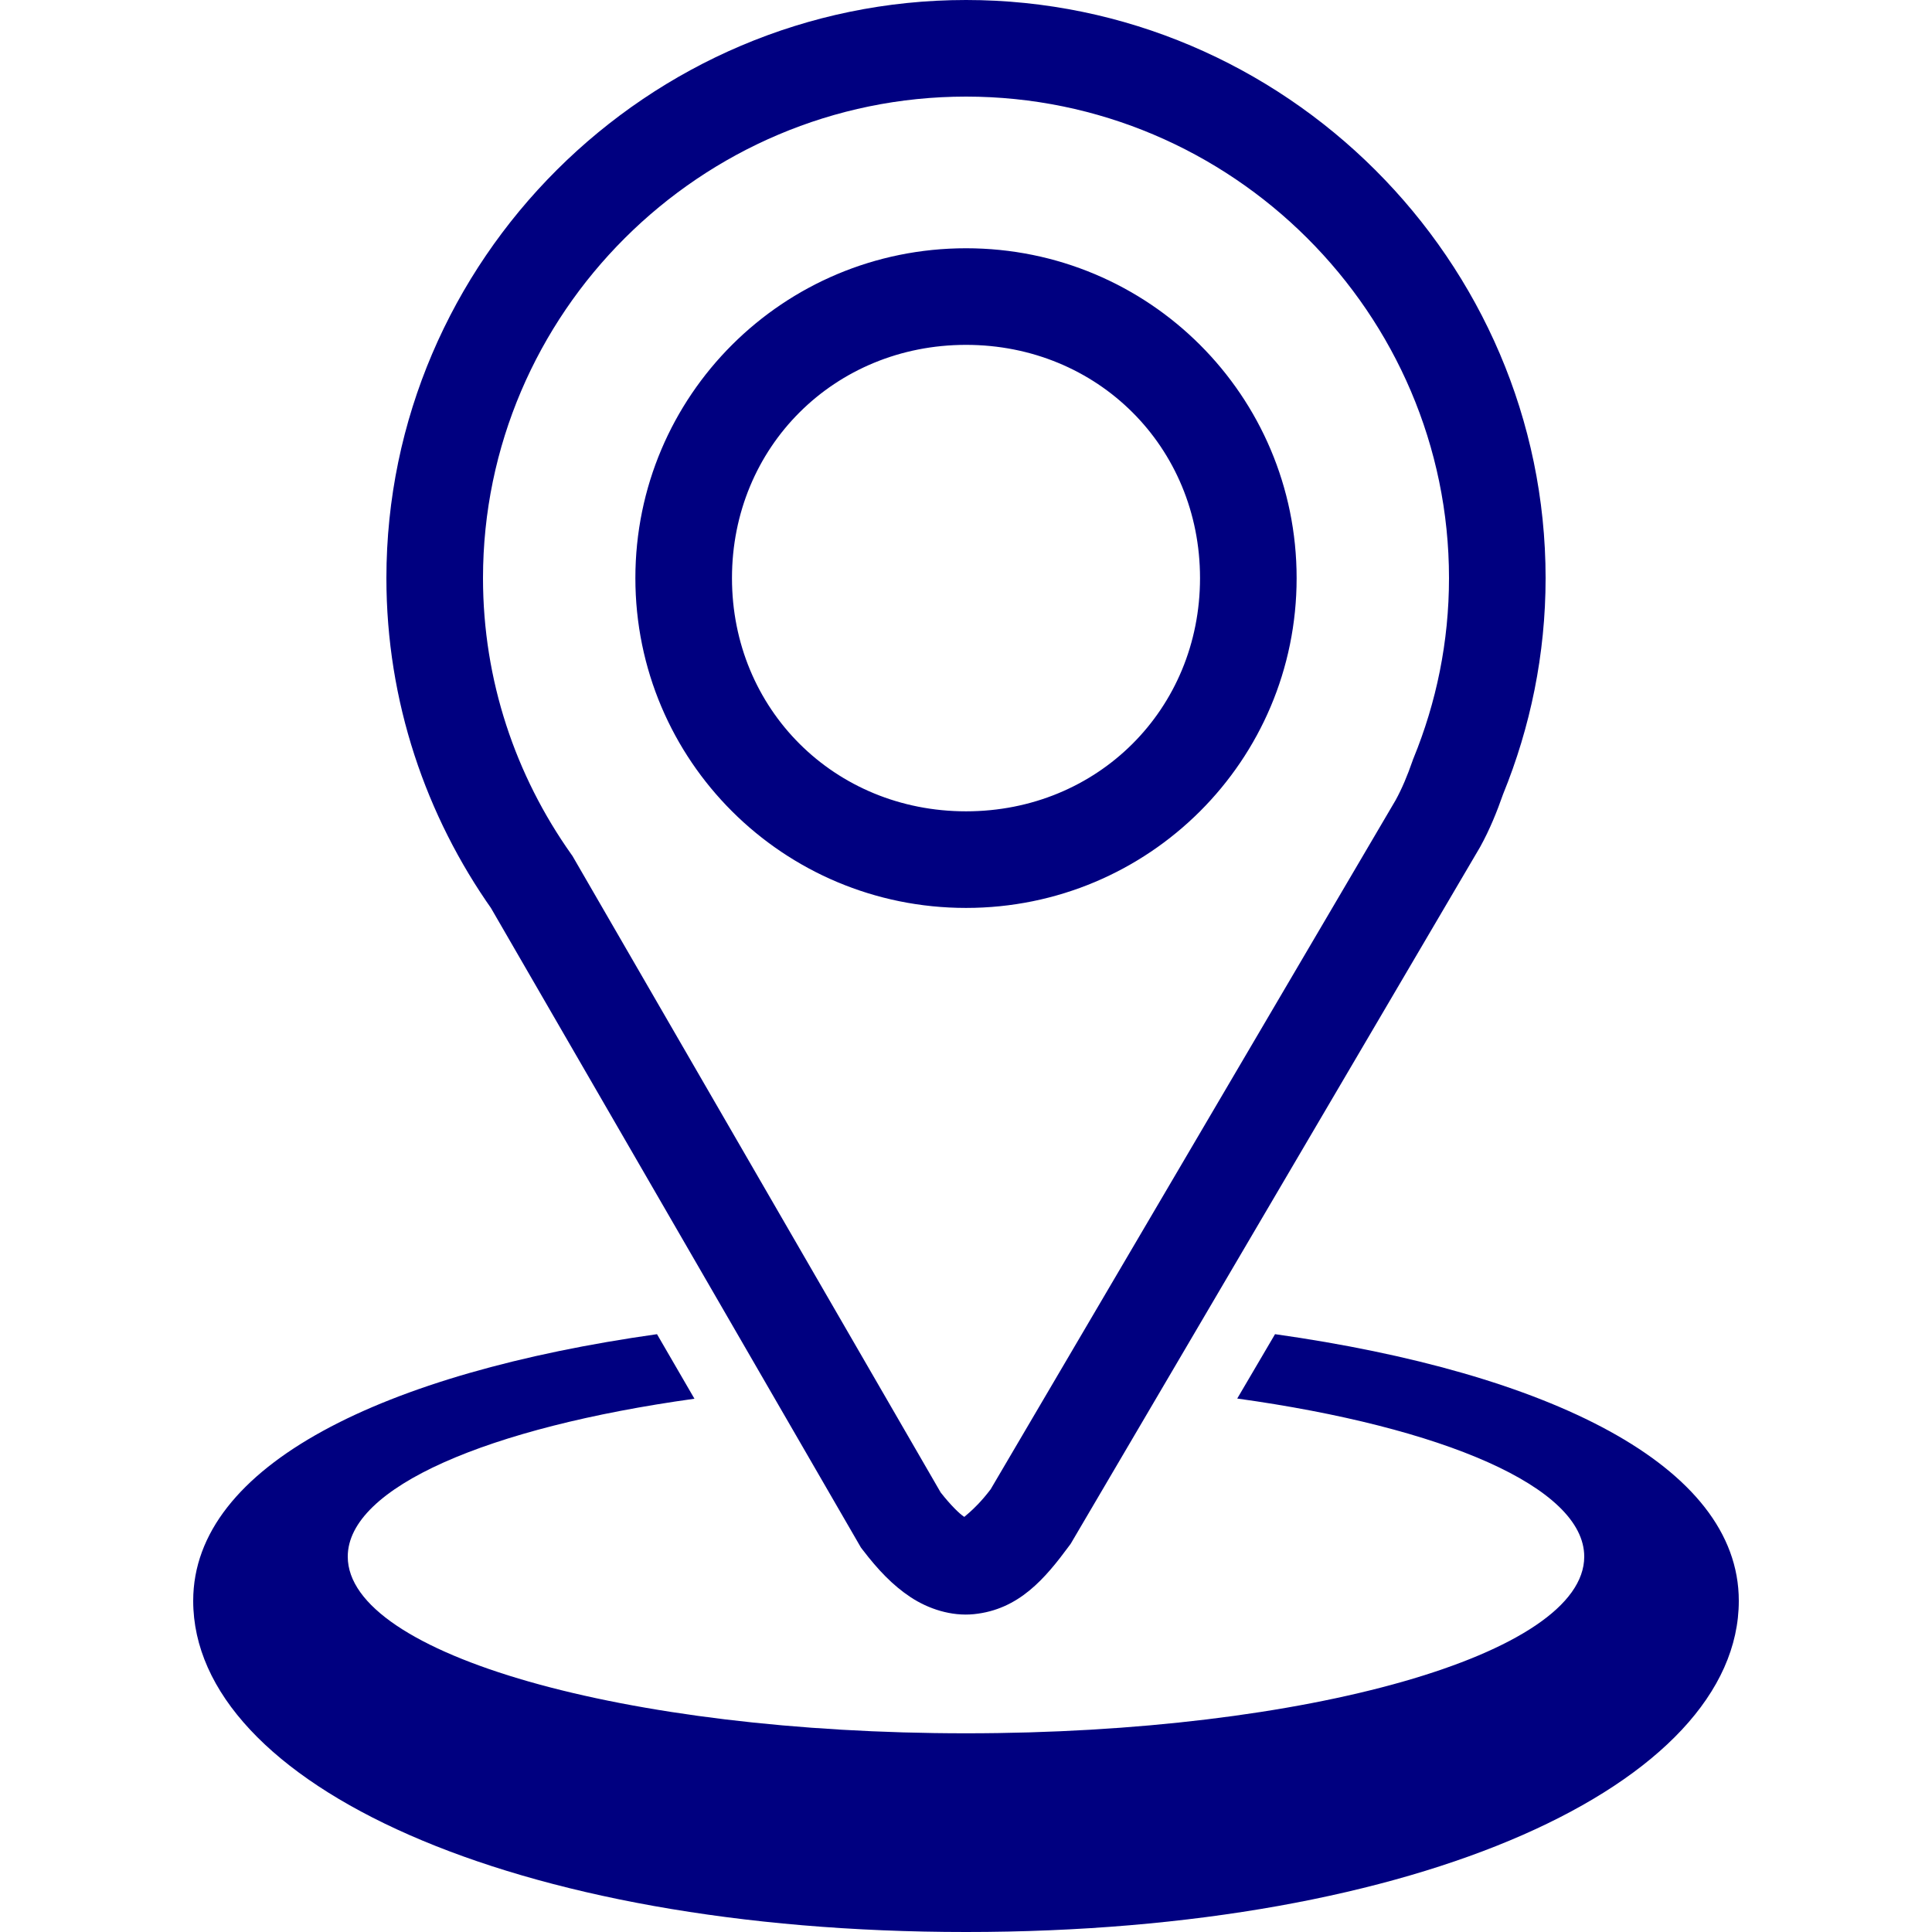
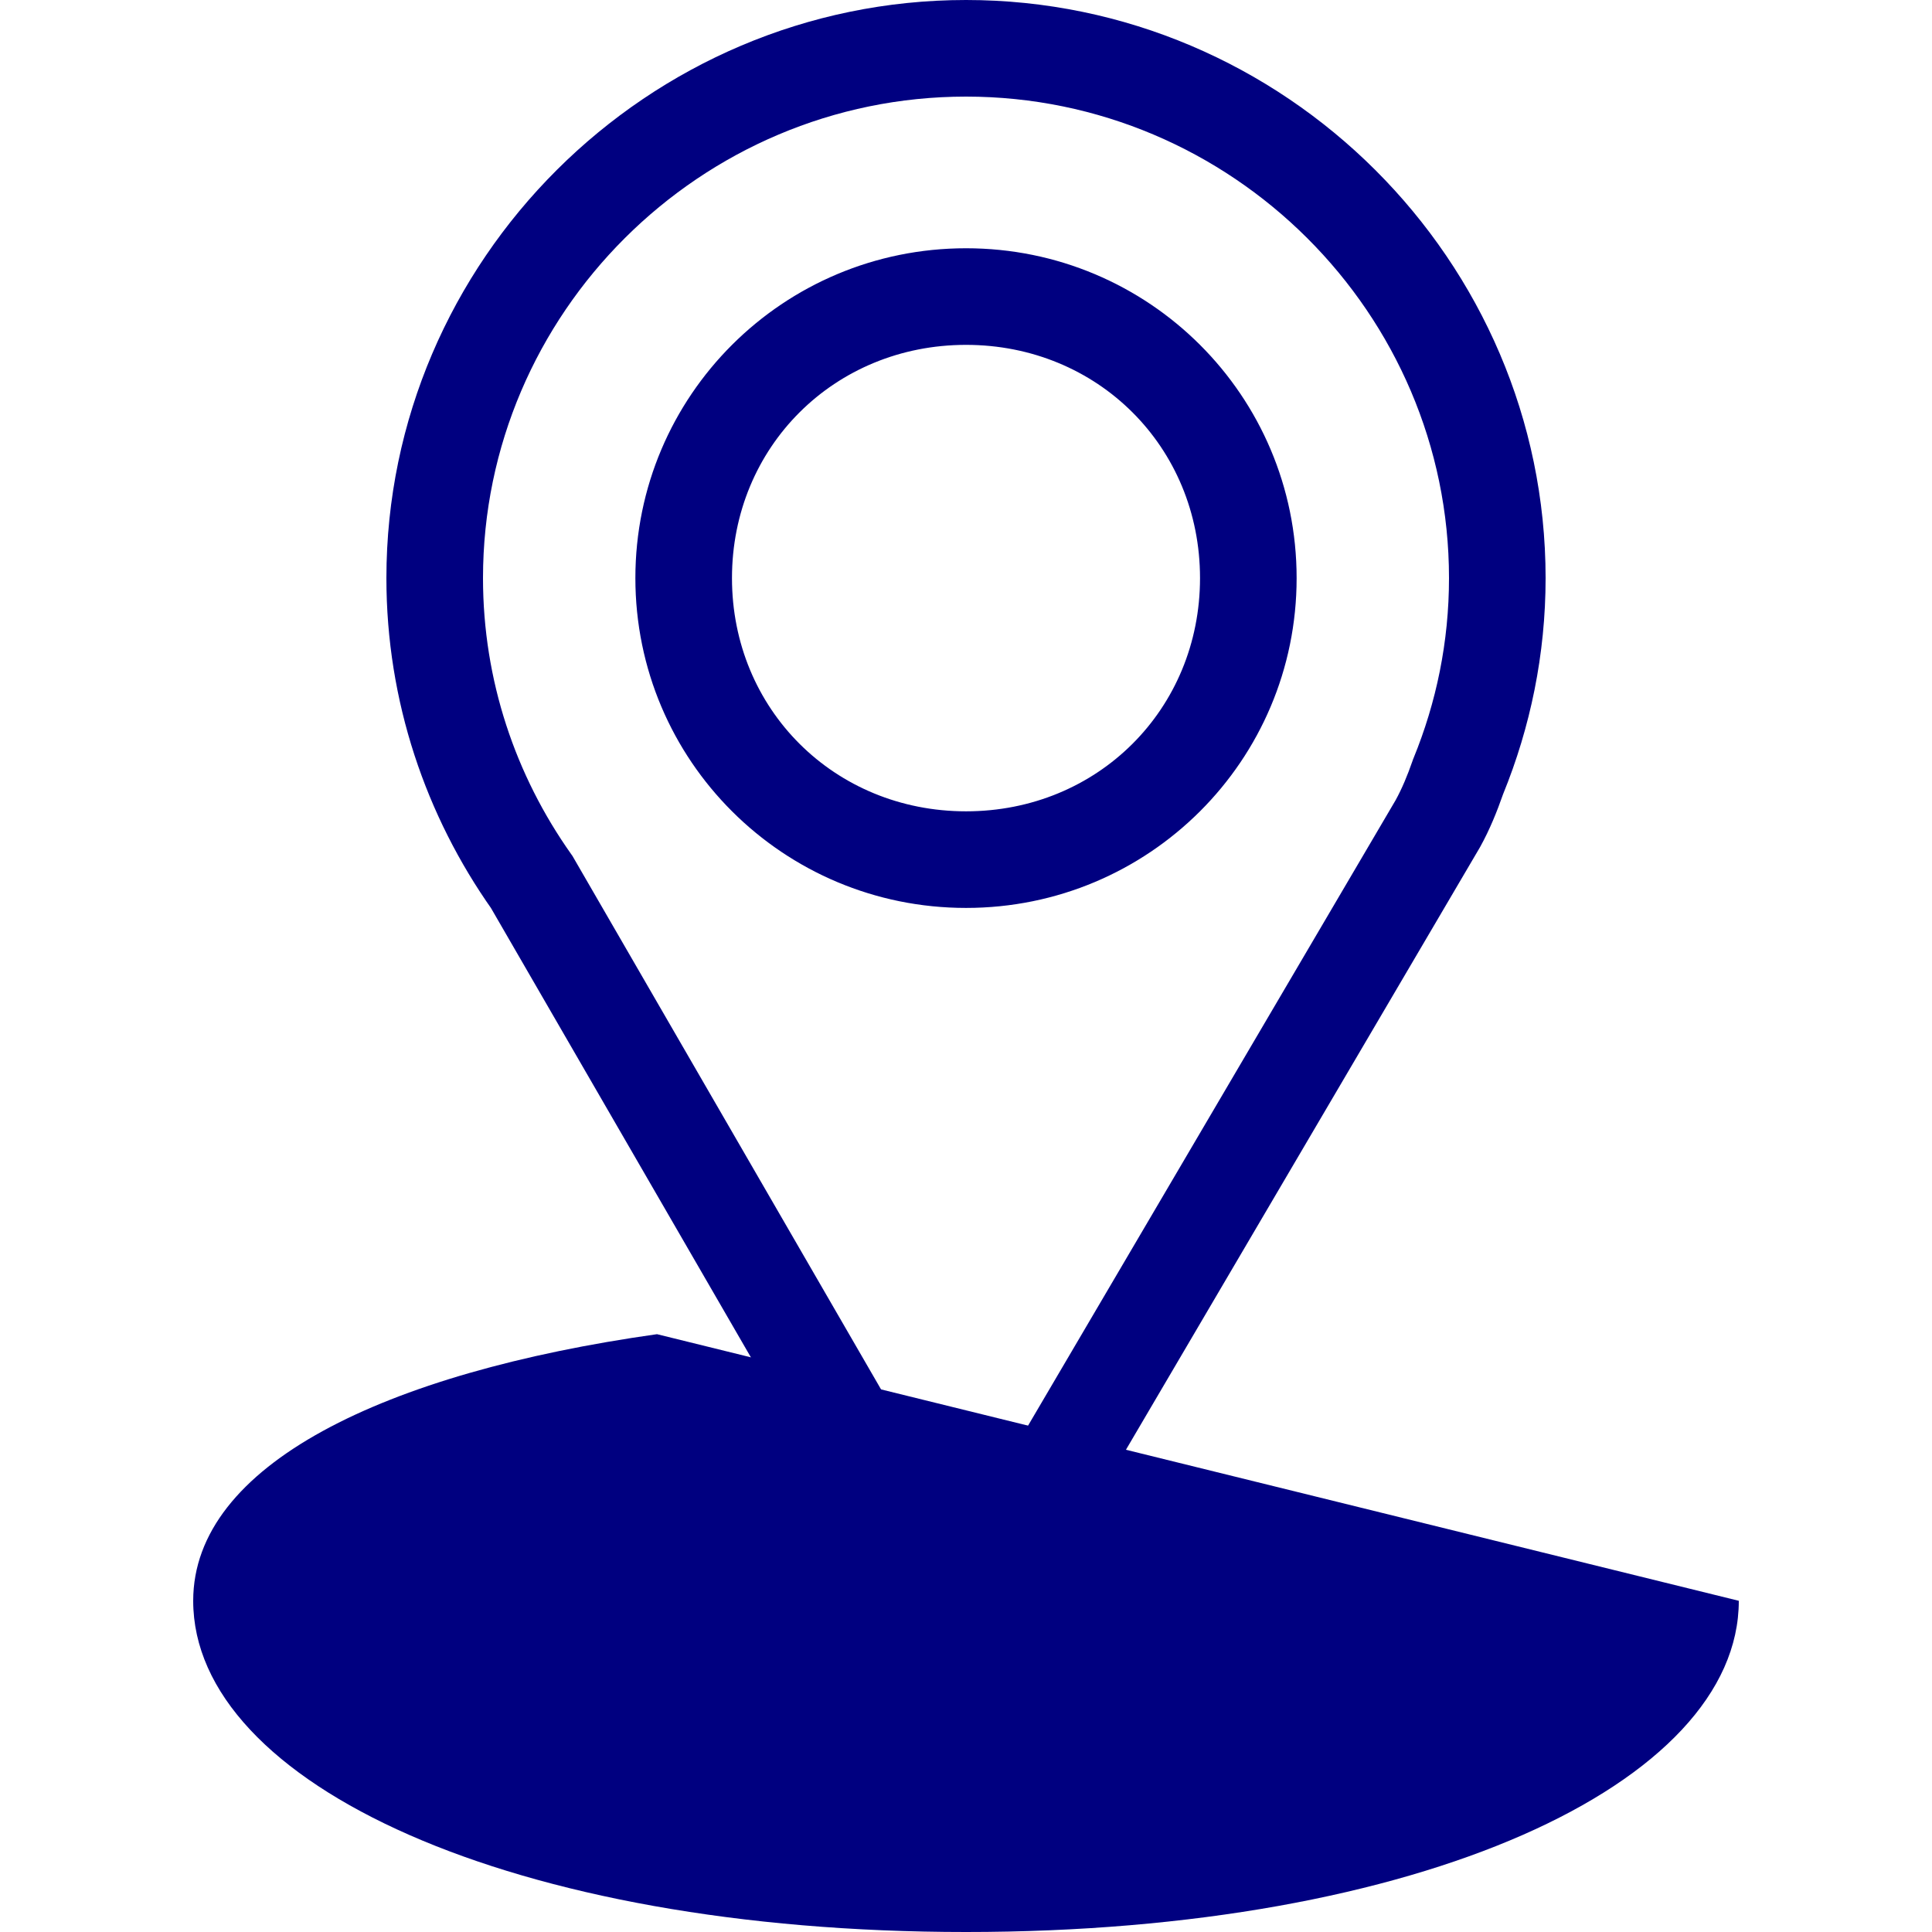
<svg xmlns="http://www.w3.org/2000/svg" xmlns:ns1="http://sodipodi.sourceforge.net/DTD/sodipodi-0.dtd" xmlns:ns2="http://www.inkscape.org/namespaces/inkscape" version="1.1" width="100" height="100" id="svg4460" ns1:docname="uEA84-location-poi-o.svg" ns2:version="1.0 (4035a4fb49, 2020-05-01)">
  <ns1:namedview pagecolor="#ffffff" bordercolor="#666666" borderopacity="1" objecttolerance="10" gridtolerance="10" guidetolerance="10" ns2:pageopacity="0" ns2:pageshadow="2" ns2:window-width="1920" ns2:window-height="1017" id="namedview11" showgrid="false" ns2:zoom="2.8567114" ns2:cx="-10.096162" ns2:cy="71.704083" ns2:window-x="-8" ns2:window-y="-8" ns2:window-maximized="1" ns2:current-layer="svg4460" ns2:document-rotation="0" />
  <defs id="defs4462" />
-   <path style="color:#000000;font-style:normal;font-variant:normal;font-weight:normal;font-stretch:normal;font-size:medium;line-height:normal;font-family:sans-serif;font-variant-ligatures:normal;font-variant-position:normal;font-variant-caps:normal;font-variant-numeric:normal;font-variant-alternates:normal;font-variant-east-asian:normal;font-feature-settings:normal;font-variation-settings:normal;text-indent:0;text-align:start;text-decoration:none;text-decoration-line:none;text-decoration-style:solid;text-decoration-color:#000000;letter-spacing:normal;word-spacing:normal;text-transform:none;writing-mode:lr-tb;direction:ltr;text-orientation:mixed;dominant-baseline:auto;baseline-shift:baseline;text-anchor:start;white-space:normal;shape-padding:0;shape-margin:0;inline-size:0;clip-rule:nonzero;display:inline;overflow:visible;visibility:visible;isolation:auto;mix-blend-mode:normal;color-interpolation:sRGB;color-interpolation-filters:linearRGB;solid-color:#000000;solid-opacity:1;vector-effect:none;fill:#000080;fill-opacity:1;fill-rule:nonzero;stroke:none;stroke-width:5;stroke-linecap:butt;stroke-linejoin:miter;stroke-miterlimit:4;stroke-dasharray:none;stroke-dashoffset:0;stroke-opacity:1;color-rendering:auto;image-rendering:auto;shape-rendering:auto;text-rendering:auto;enable-background:accumulate;stop-color:#000000" d="m 68.913,48.908 -0.048,0.126 c 0.016,-0.038 0.027,-0.077 0.043,-0.115 0.002,-0.004 0.004,-0.007 0.006,-0.011 z" id="path854" />
  <path id="path859" d="M 50.002 0 C 33.524 -1.2909192e-15 20 13.48 20 29.922 C 20 36.294 22.039 42.232 25.48 47.096 L 25.357 46.904 L 44.562 80.102 L 44.66 80.229 C 45.434 81.24 46.2 82.053 47.127 82.666 C 48.054 83.279 49.241 83.666 50.406 83.549 C 52.737 83.315 54.091 81.705 55.342 80.01 L 55.42 79.904 L 76.594 43.869 L 76.611 43.84 C 77.118 42.924 77.485 42.001 77.799 41.107 C 79.209 37.649 80 33.87 80 29.922 C 80 13.48 66.479 -2.3684758e-15 50.002 0 z M 50.002 5 C 63.756 5 75 16.218 75 29.922 C 75 33.22 74.344 36.363 73.16 39.254 L 73.135 39.316 L 73.113 39.381 C 72.85 40.138 72.564 40.825 72.234 41.422 L 51.275 77.086 C 50.348 78.307 49.7 78.595 49.908 78.574 C 50.015 78.563 50.114 78.648 49.885 78.496 C 49.666 78.351 49.219 77.925 48.689 77.25 L 29.629 44.301 L 29.562 44.207 C 26.689 40.146 25 35.23 25 29.922 C 25 16.219 36.248 5 50.002 5 z M 50.002 12.85 C 40.54 12.85 32.887 20.476 32.887 29.922 C 32.887 39.368 40.541 46.994 50.002 46.994 C 59.463 46.994 67.113 39.367 67.113 29.922 C 67.113 20.476 59.464 12.85 50.002 12.85 z M 50.002 17.85 C 56.819 17.85 62.113 23.135 62.113 29.922 C 62.113 36.709 56.82 41.994 50.002 41.994 C 43.184 41.994 37.887 36.708 37.887 29.922 C 37.887 23.135 43.185 17.85 50.002 17.85 z " style="color:#000000;font-style:normal;font-variant:normal;font-weight:normal;font-stretch:normal;font-size:medium;line-height:normal;font-family:sans-serif;font-variant-ligatures:normal;font-variant-position:normal;font-variant-caps:normal;font-variant-numeric:normal;font-variant-alternates:normal;font-variant-east-asian:normal;font-feature-settings:normal;font-variation-settings:normal;text-indent:0;text-align:start;text-decoration:none;text-decoration-line:none;text-decoration-style:solid;text-decoration-color:#000000;letter-spacing:normal;word-spacing:normal;text-transform:none;writing-mode:lr-tb;direction:ltr;text-orientation:mixed;dominant-baseline:auto;baseline-shift:baseline;text-anchor:start;white-space:normal;shape-padding:0;shape-margin:0;inline-size:0;clip-rule:nonzero;display:inline;overflow:visible;visibility:visible;isolation:auto;mix-blend-mode:normal;color-interpolation:sRGB;color-interpolation-filters:linearRGB;solid-color:#000000;solid-opacity:1;vector-effect:none;fill:#000080;fill-opacity:1;fill-rule:nonzero;stroke:none;stroke-width:5;stroke-linecap:butt;stroke-linejoin:miter;stroke-miterlimit:4;stroke-dasharray:none;stroke-dashoffset:0;stroke-opacity:1;color-rendering:auto;image-rendering:auto;shape-rendering:auto;text-rendering:auto;enable-background:accumulate;stop-color:#000000;stop-opacity:1;opacity:1" />
-   <path id="path887" style="color:#000000;overflow:visible;fill:#000080;fill-opacity:1;stroke:none;stroke-width:32.986;stroke-linecap:round;stroke-linejoin:round;stroke-miterlimit:4;stroke-dasharray:none;stroke-dashoffset:20;stroke-opacity:1" d="M 34.006,69.057 C 19.88,71.053 10,75.828 10,82.857 10,92.325 26.508,100 50,100 73.492,100 90,92.325 90,82.857 c 0,-7.029 -9.879,-11.804 -24.004,-13.801 -0.652,1.111 -1.305,2.221 -1.957,3.332 10.646,1.477 17.961,4.581 17.961,8.184 0,5.049 -14.327,9.143 -32,9.143 -17.673,0 -32,-4.093 -32,-9.143 -0.001,-3.59 7.266,-6.691 17.945,-8.174 -0.646,-1.115 -1.295,-2.227 -1.939,-3.342 z" />
+   <path id="path887" style="color:#000000;overflow:visible;fill:#000080;fill-opacity:1;stroke:none;stroke-width:32.986;stroke-linecap:round;stroke-linejoin:round;stroke-miterlimit:4;stroke-dasharray:none;stroke-dashoffset:20;stroke-opacity:1" d="M 34.006,69.057 C 19.88,71.053 10,75.828 10,82.857 10,92.325 26.508,100 50,100 73.492,100 90,92.325 90,82.857 z" />
</svg>